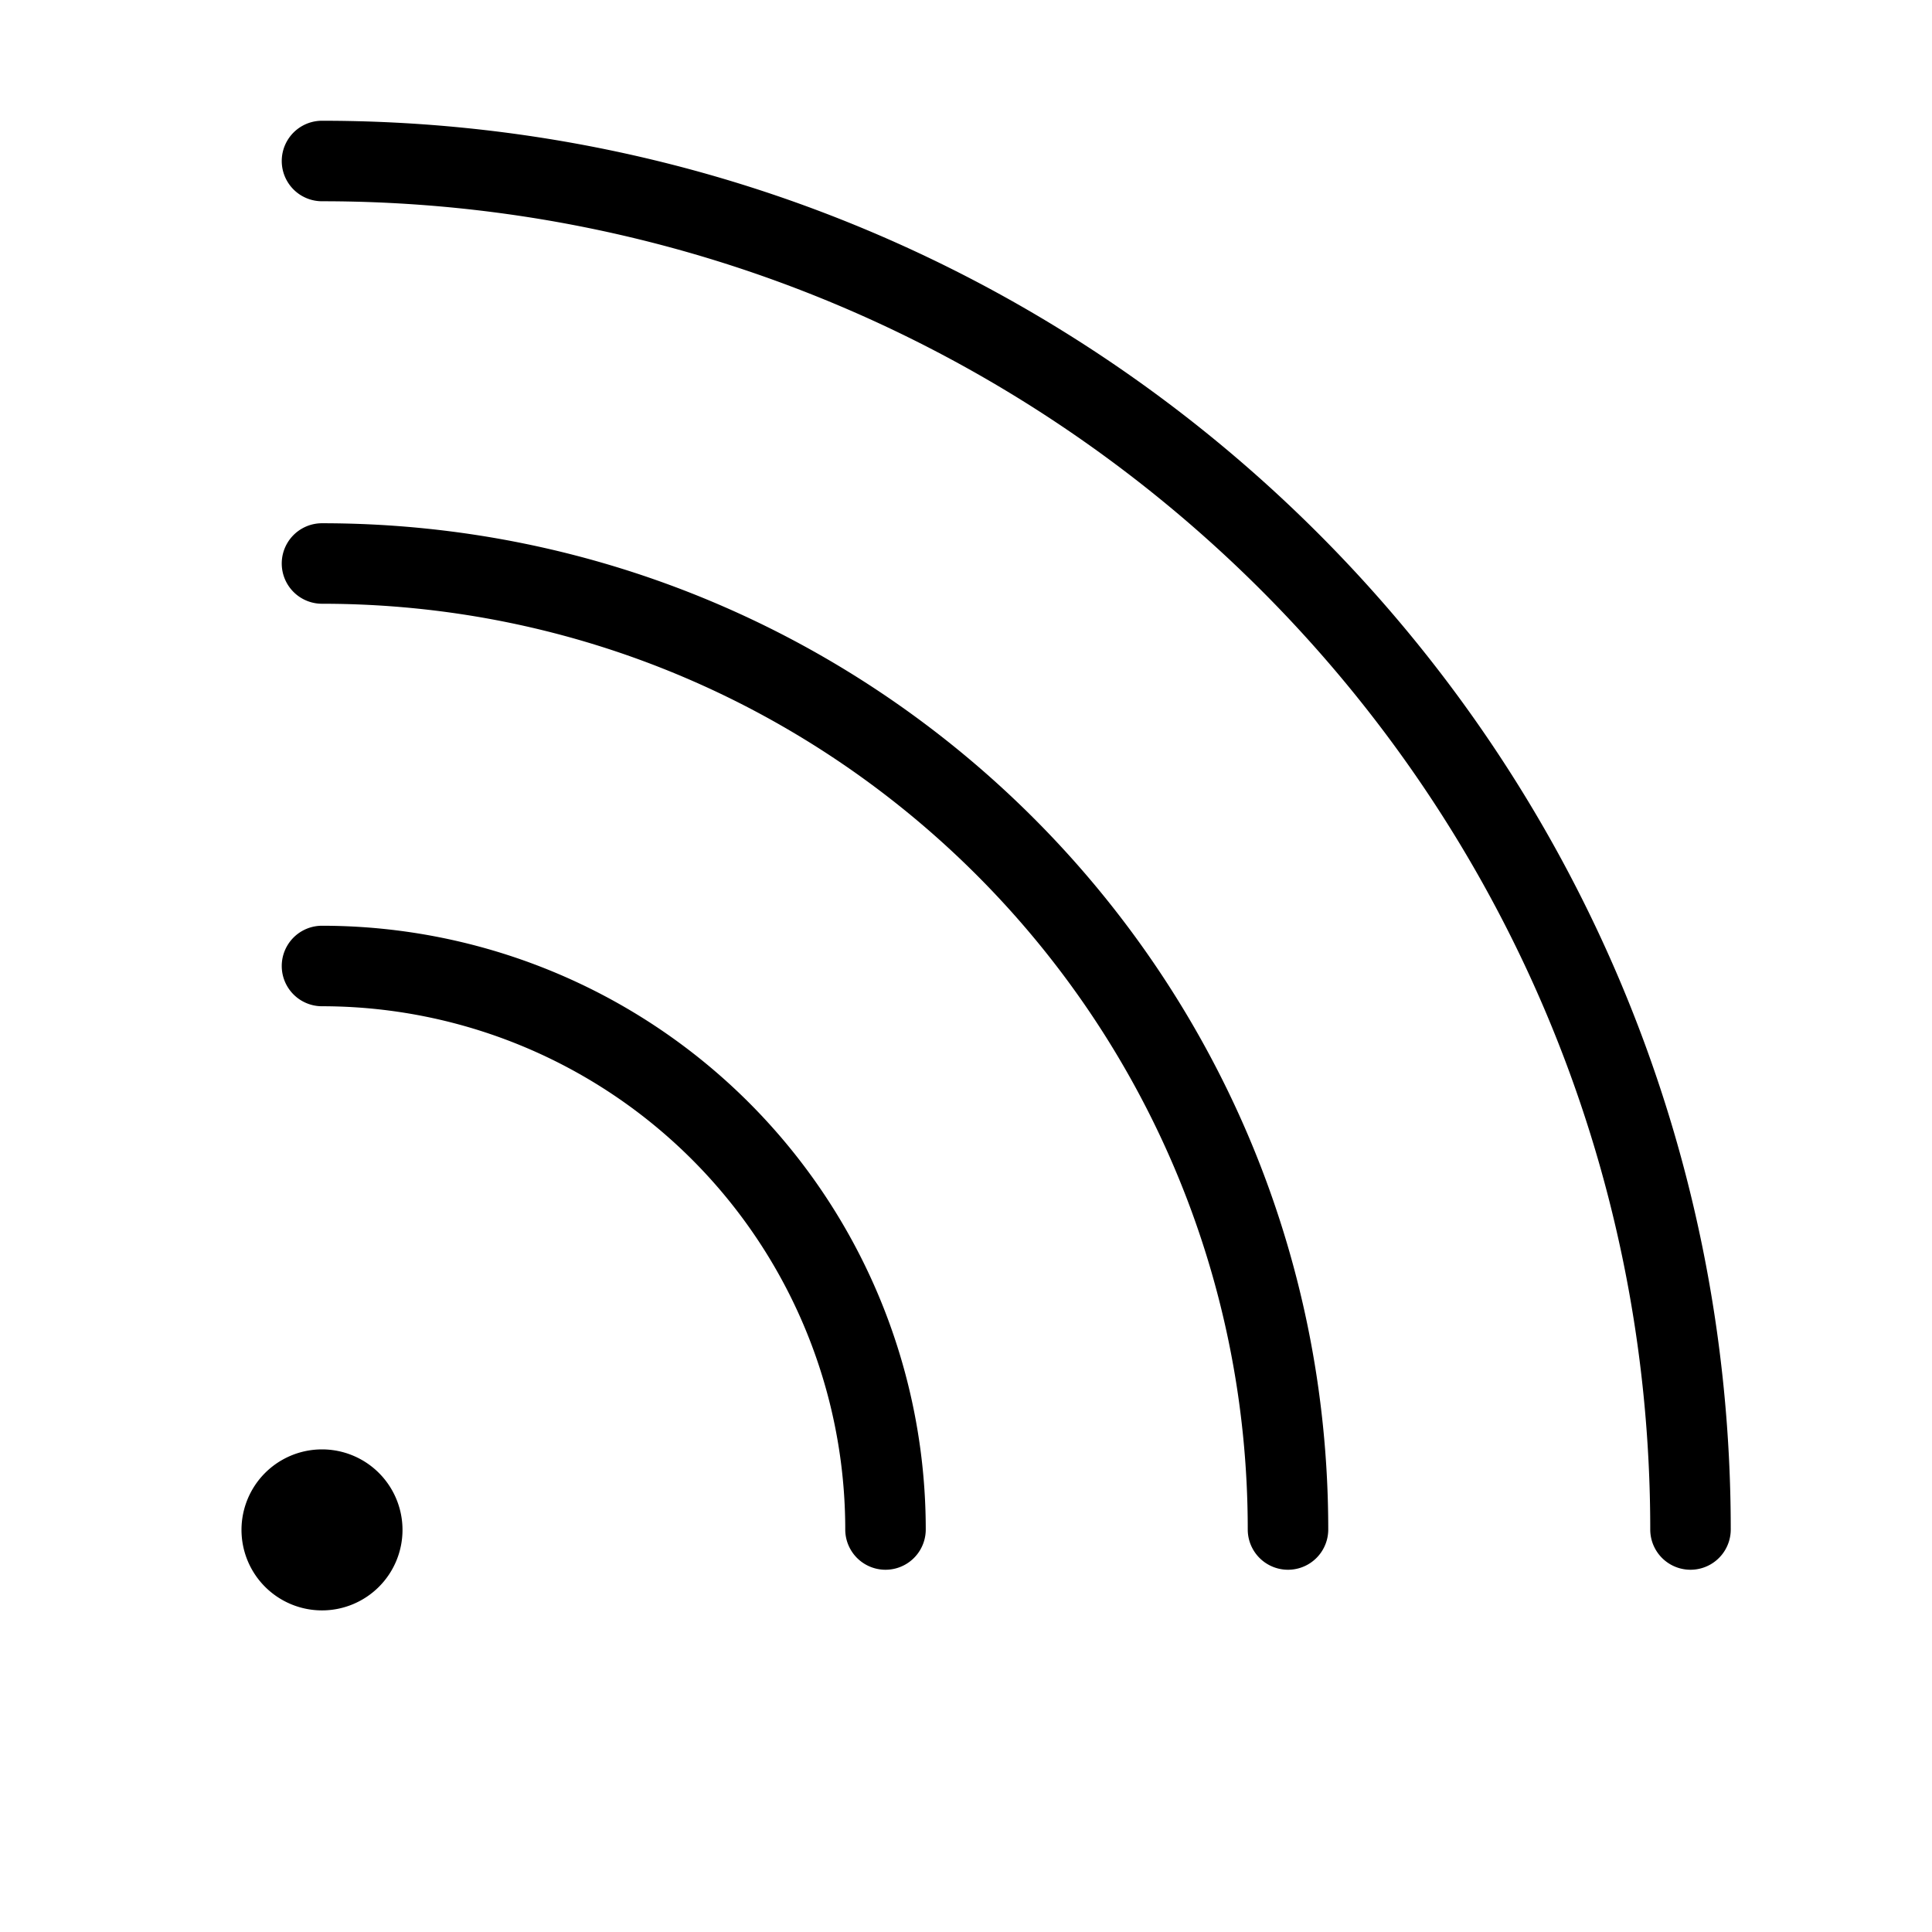
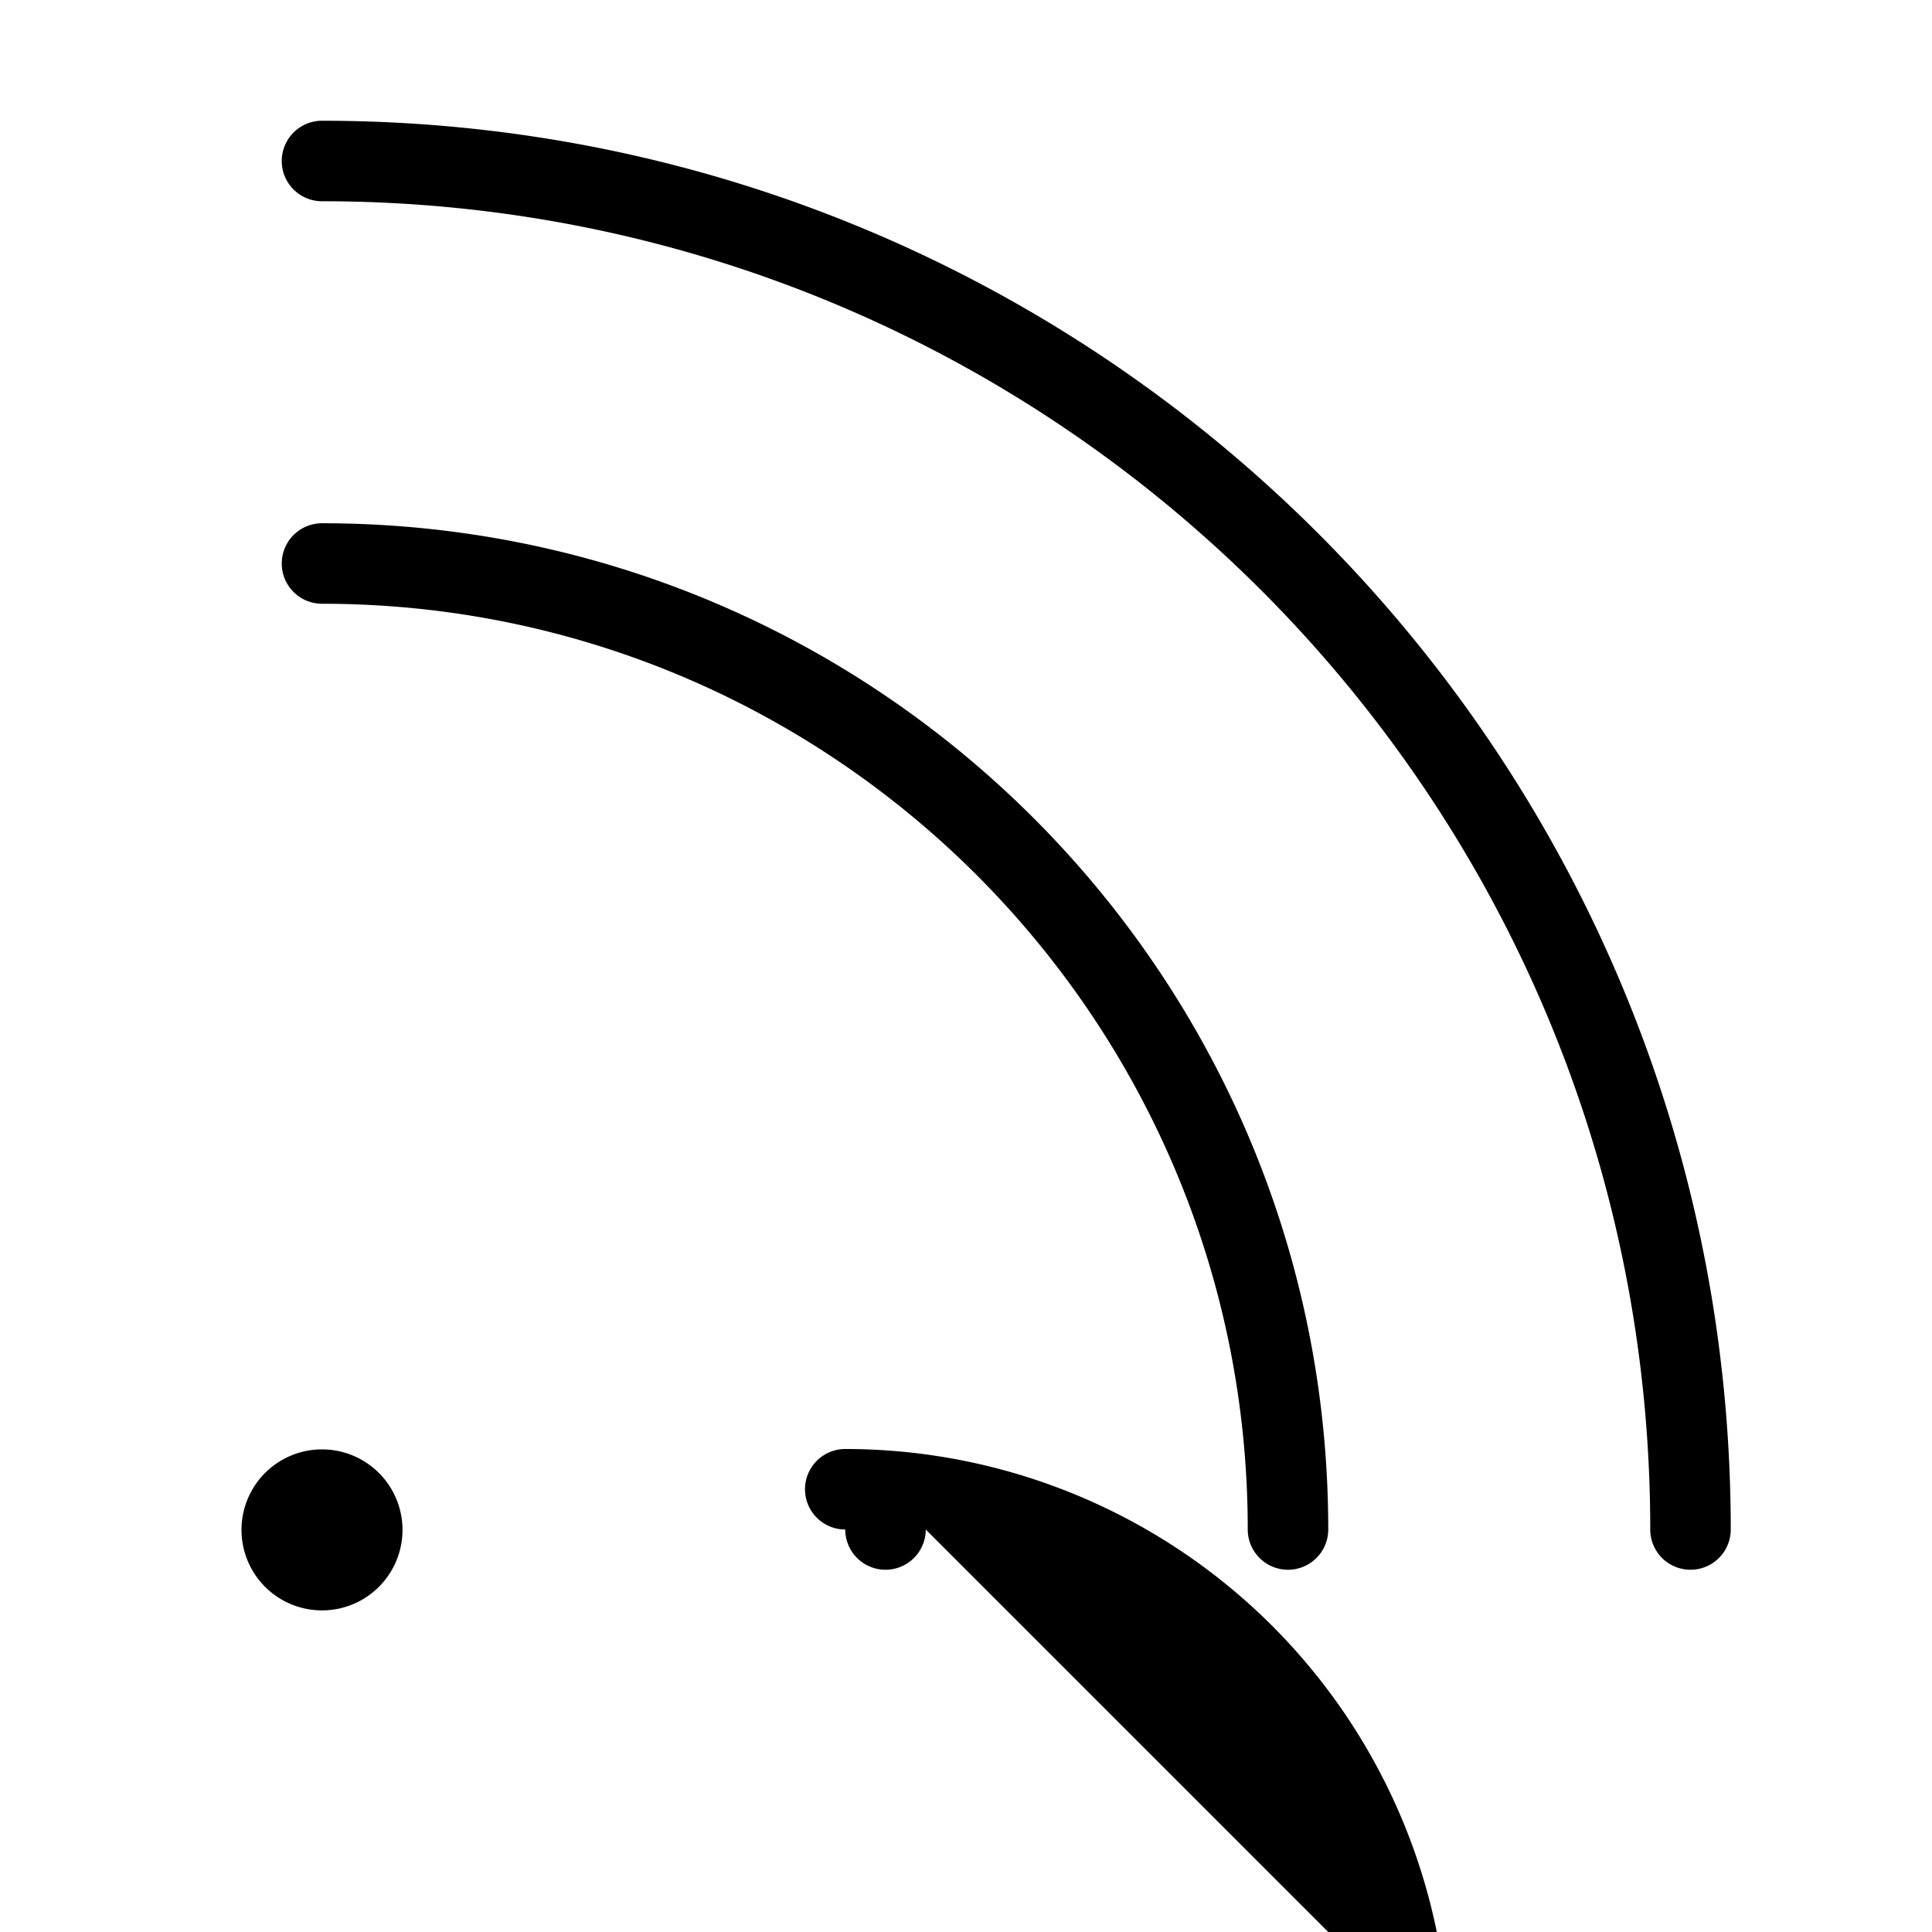
<svg xmlns="http://www.w3.org/2000/svg" t="1712911934527" class="icon" viewBox="0 0 1024 1024" version="1.1" p-id="2620" width="200" height="200">
-   <path d="M213.333 810.667a42.667 42.667 0 1 1-85.333 0 42.667 42.667 0 0 1 85.333 0z m704 0a21.333 21.333 0 1 1-42.667 0C874.667 421.845 559.488 106.667 170.667 106.667a21.333 21.333 0 0 1 0-42.667c412.373 0 746.667 334.293 746.667 746.667z m-213.333 0a21.333 21.333 0 1 1-42.667 0c0-270.933-219.733-490.667-490.667-490.667a21.333 21.333 0 0 1 0-42.667c294.528 0 533.333 238.805 533.333 533.333z m-213.333 0a21.333 21.333 0 1 1-42.667 0A277.333 277.333 0 0 0 170.667 533.333a21.333 21.333 0 1 1 0-42.667 320 320 0 0 1 320 320z" fill="#000000" p-id="2621" />
+   <path d="M213.333 810.667a42.667 42.667 0 1 1-85.333 0 42.667 42.667 0 0 1 85.333 0z m704 0a21.333 21.333 0 1 1-42.667 0C874.667 421.845 559.488 106.667 170.667 106.667a21.333 21.333 0 0 1 0-42.667c412.373 0 746.667 334.293 746.667 746.667z m-213.333 0a21.333 21.333 0 1 1-42.667 0c0-270.933-219.733-490.667-490.667-490.667a21.333 21.333 0 0 1 0-42.667c294.528 0 533.333 238.805 533.333 533.333z m-213.333 0a21.333 21.333 0 1 1-42.667 0a21.333 21.333 0 1 1 0-42.667 320 320 0 0 1 320 320z" fill="#000000" p-id="2621" />
</svg>